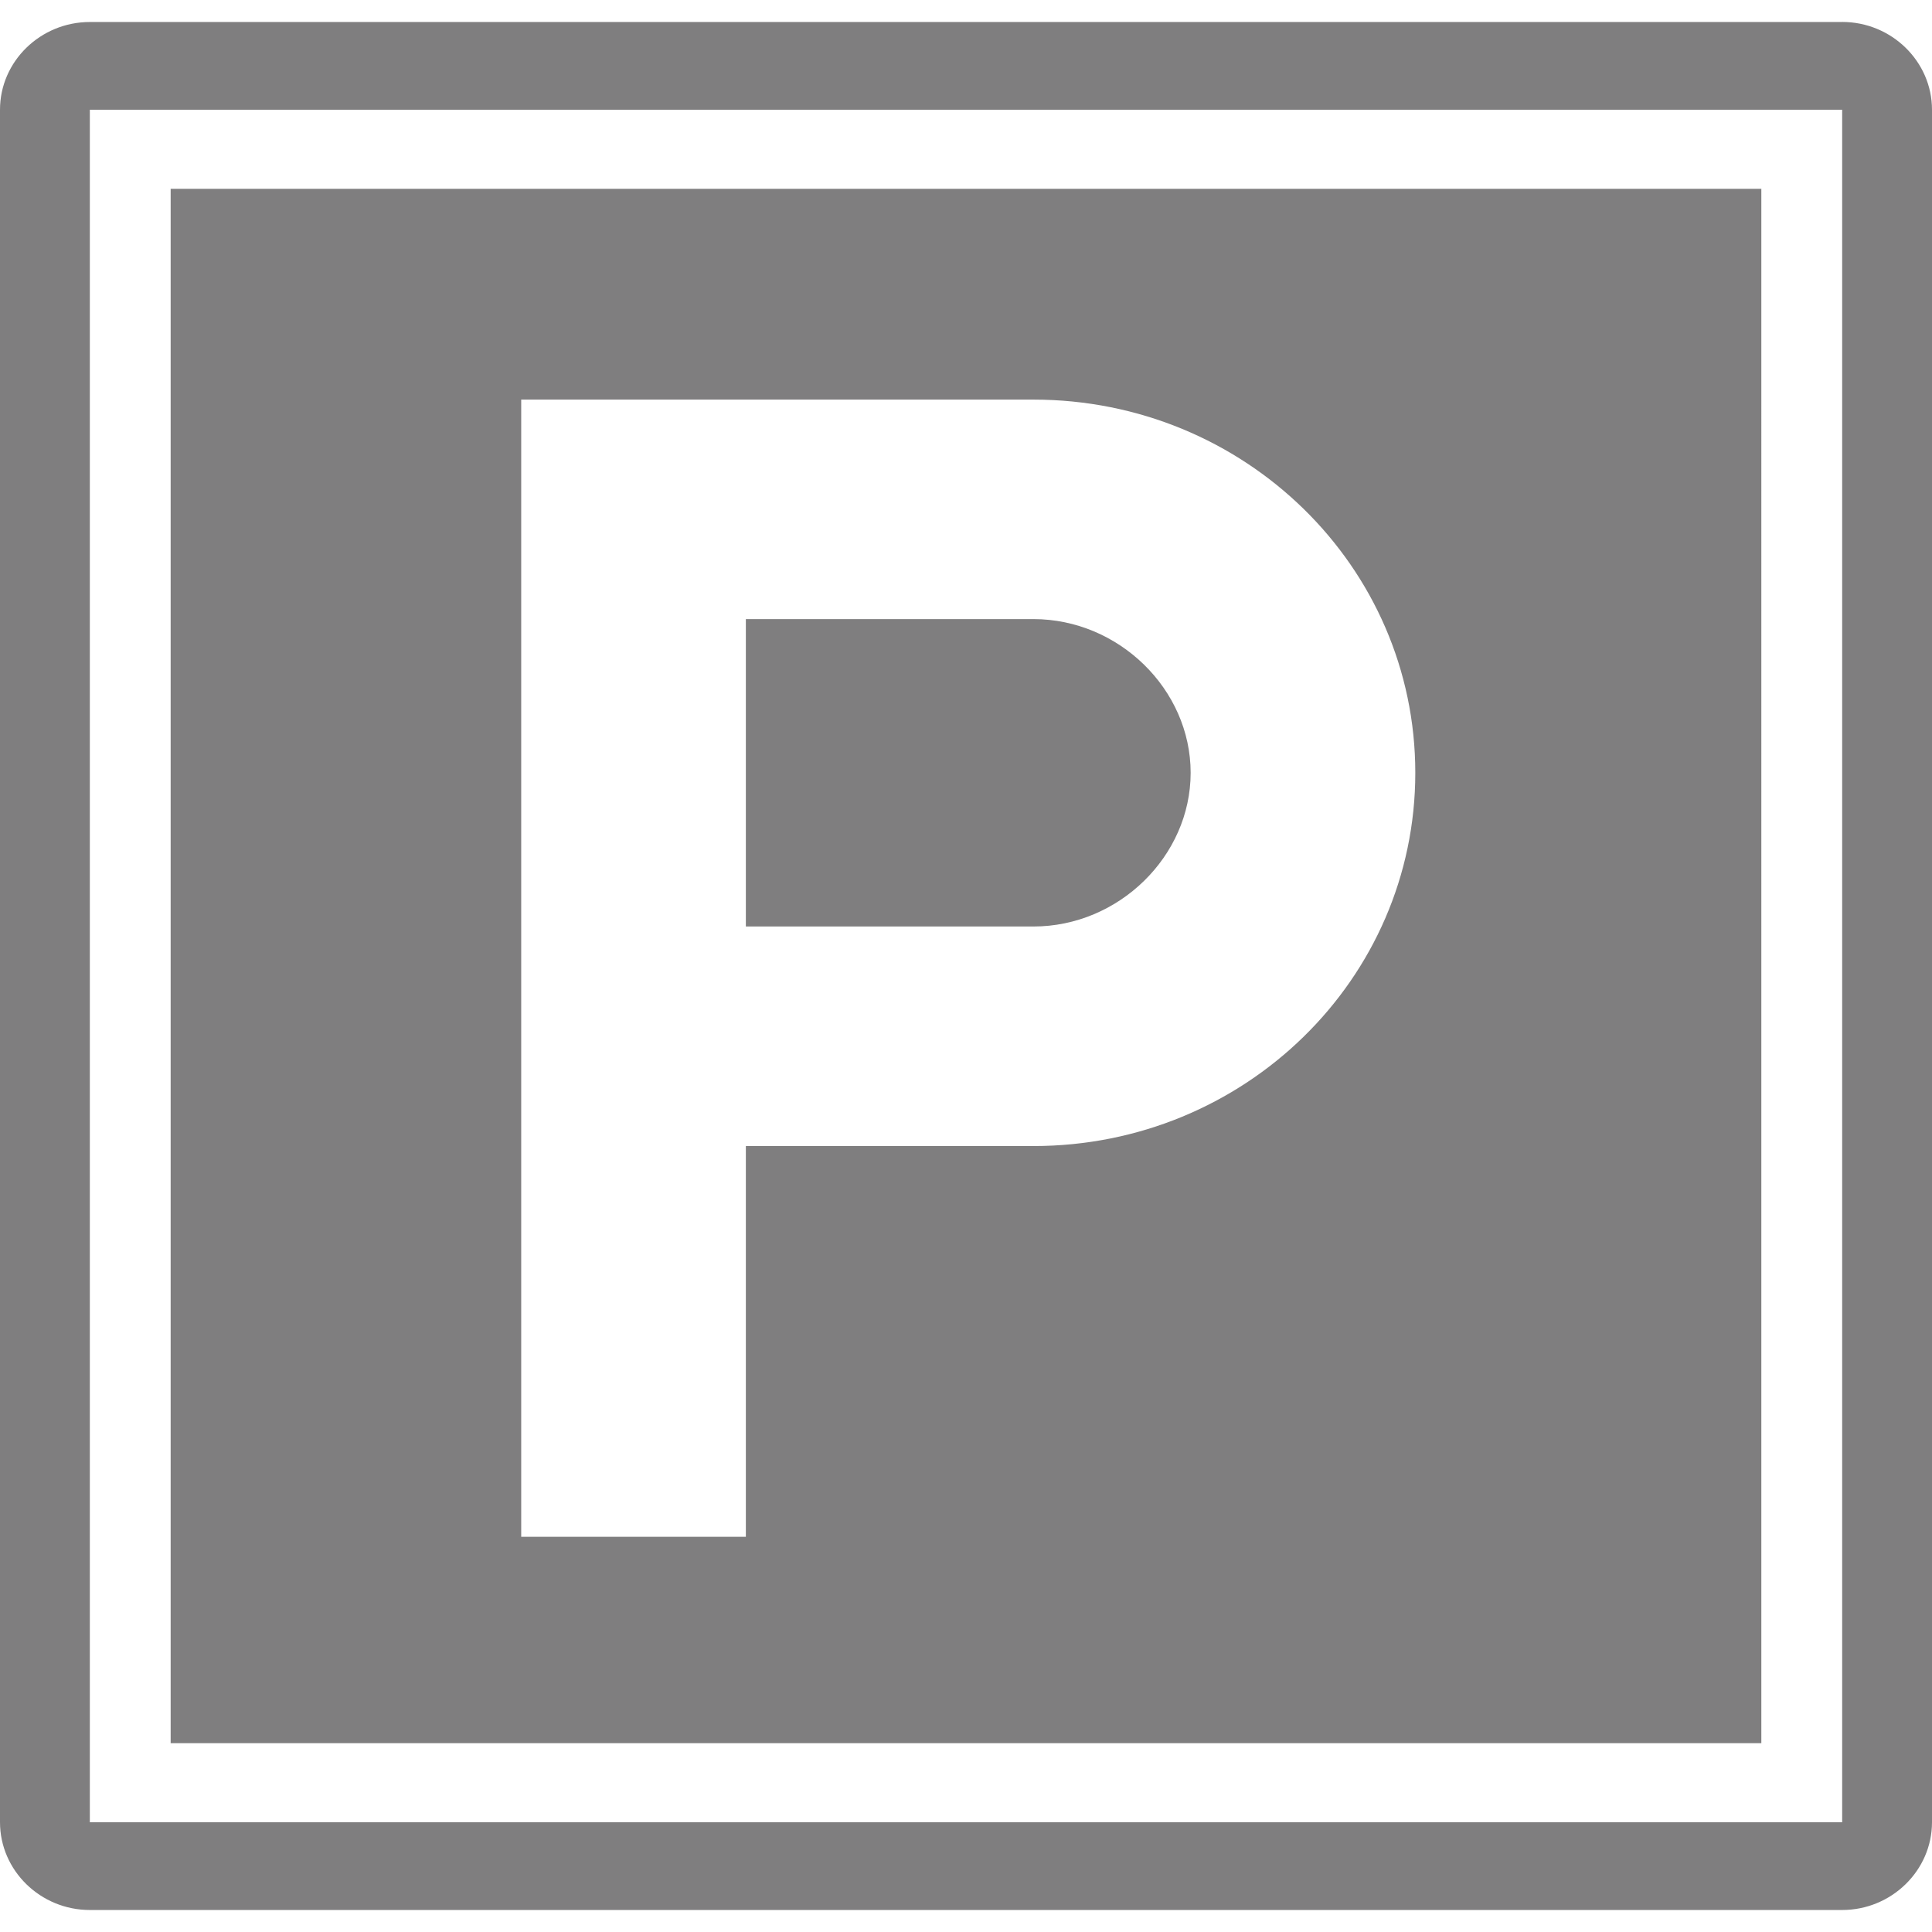
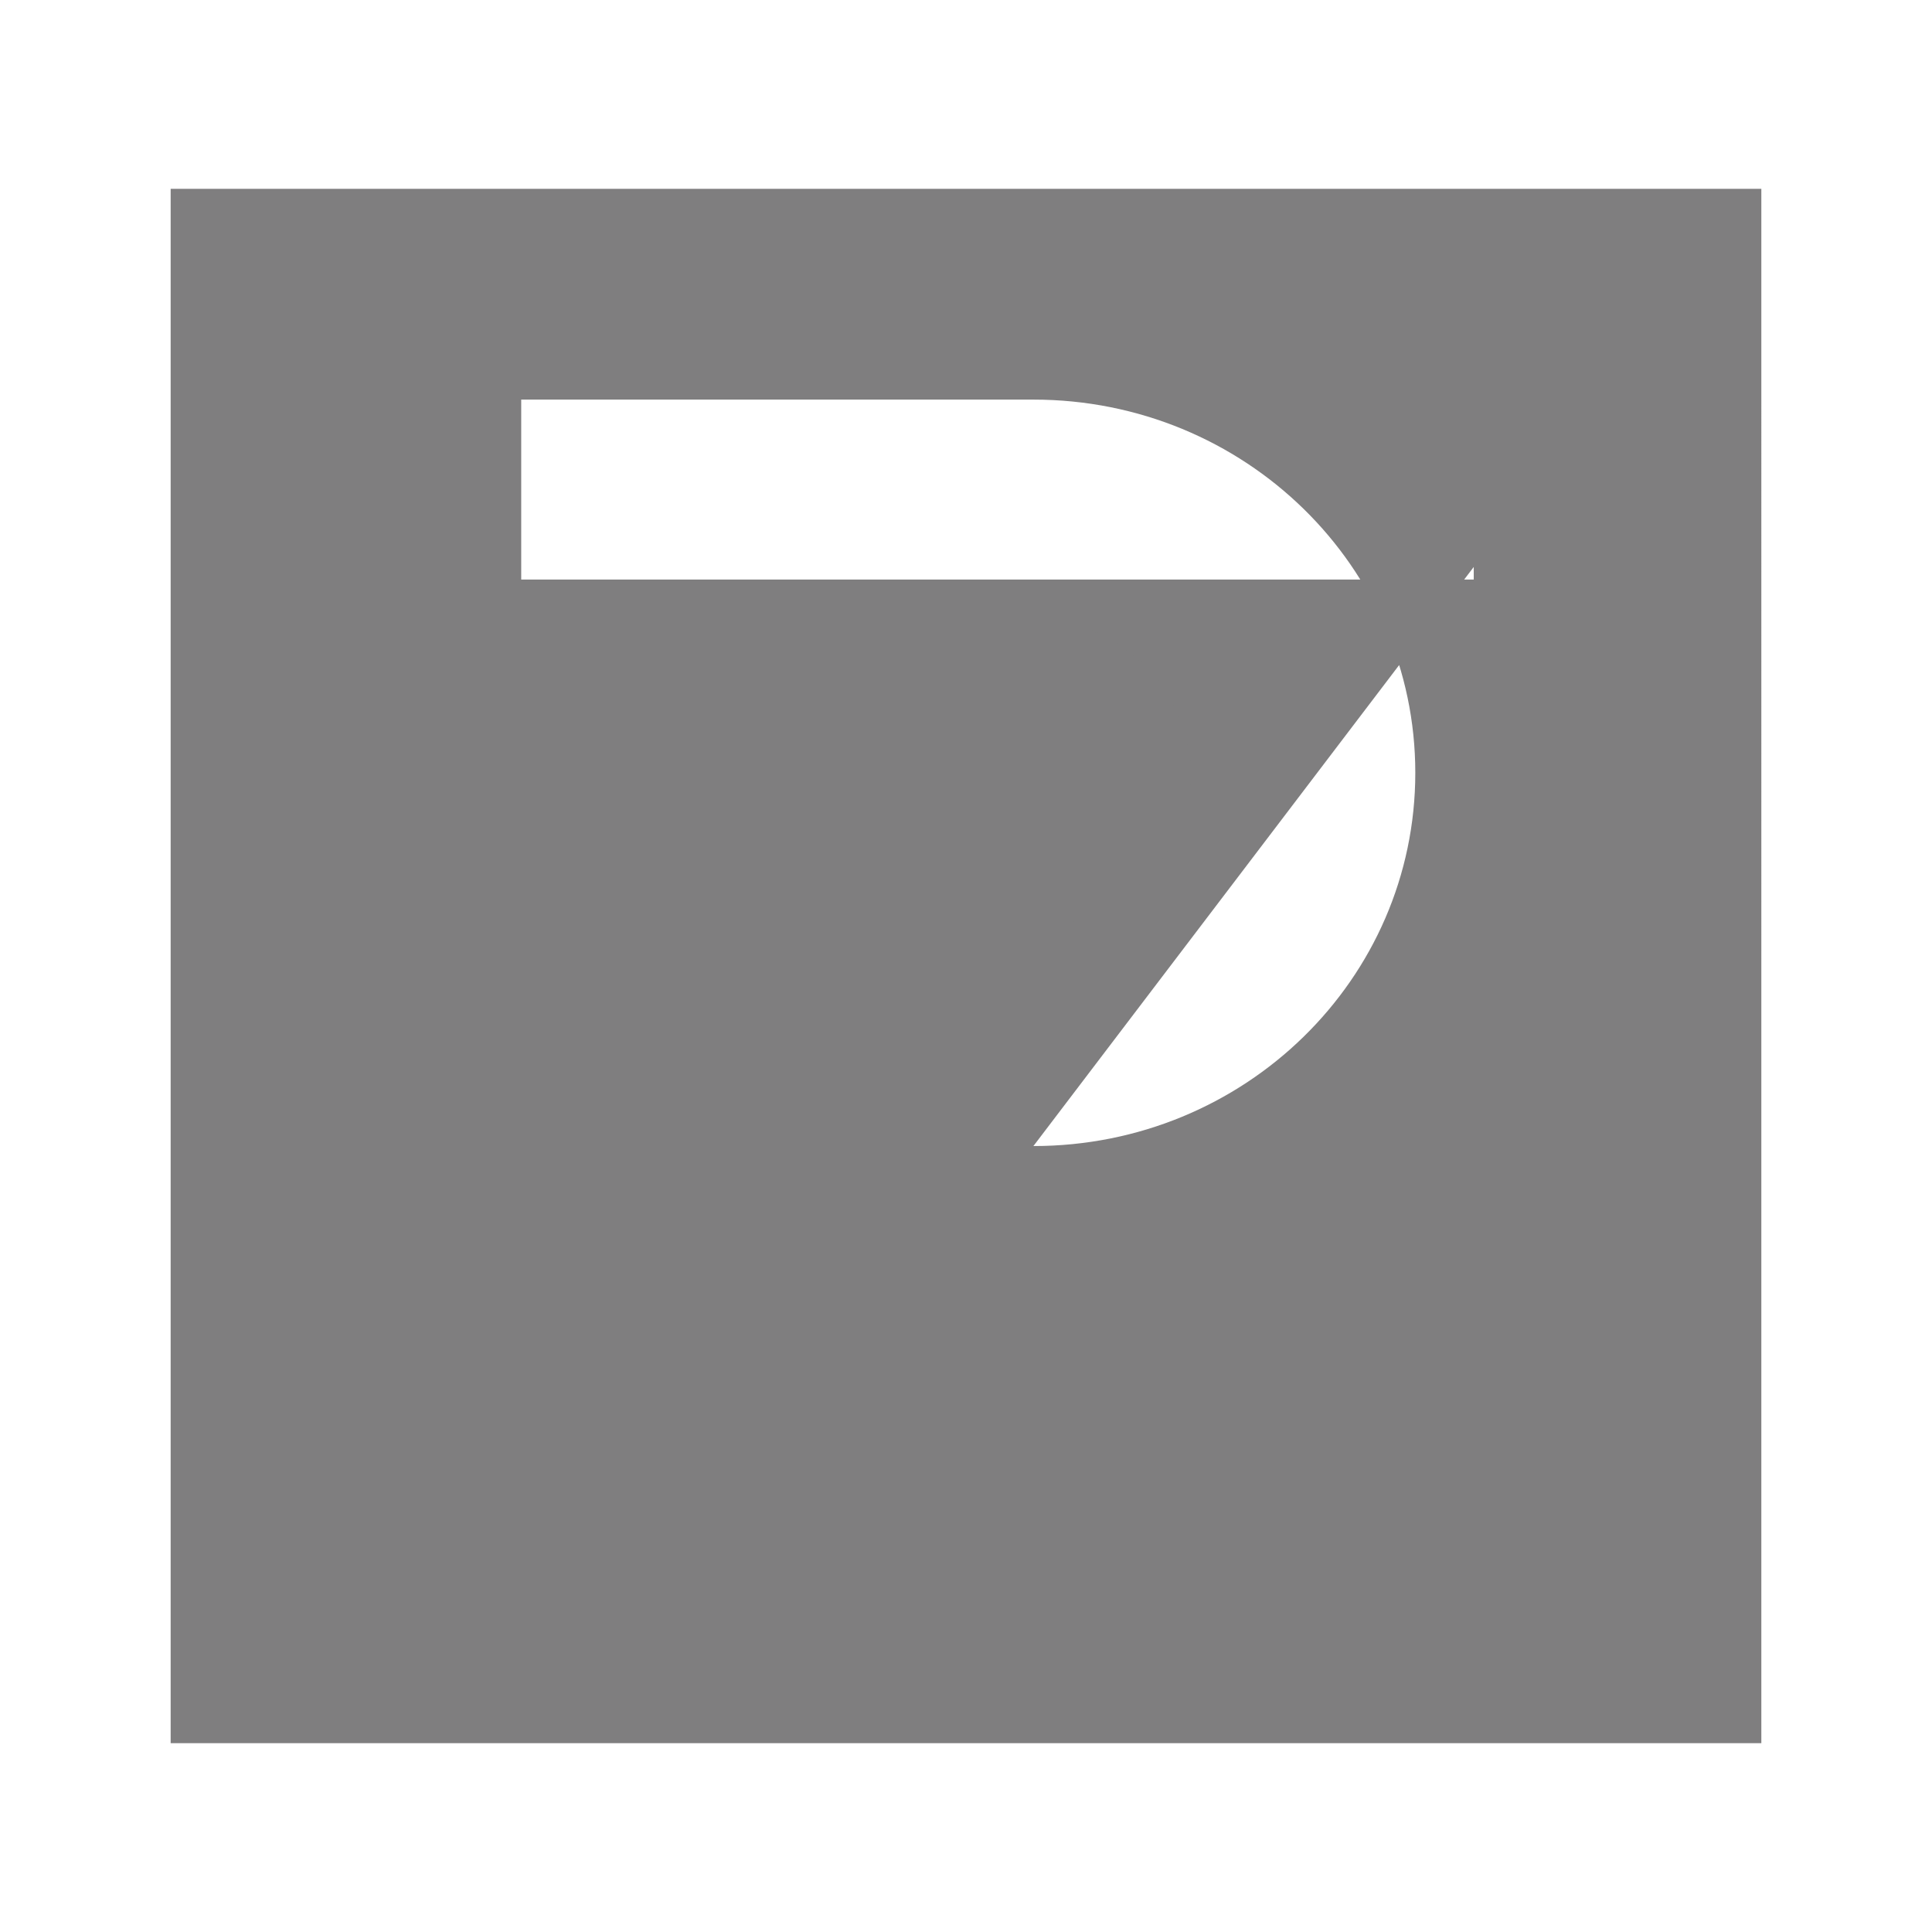
<svg xmlns="http://www.w3.org/2000/svg" width="36" height="36" viewBox="0 0 36 36">
  <g fill="#7F7E7F">
-     <path d="M32.819 3.518H3.18v28.964h29.64V3.518zM19.256 21.355h-5.358v7.281H9.712V7.446h9.544c3.935 0 7.116 3.109 7.116 6.954 0 3.845-3.181 6.955-7.116 6.955z" />
+     <path d="M32.819 3.518H3.18v28.964h29.64V3.518zh-5.358v7.281H9.712V7.446h9.544c3.935 0 7.116 3.109 7.116 6.954 0 3.845-3.181 6.955-7.116 6.955z" />
    <path d="M19.256 11.536h-5.358v5.728h5.358c1.59 0 2.93-1.31 2.93-2.864 0-1.555-1.34-2.864-2.93-2.864z" />
-     <path d="M34.326.41H1.674C.754.41 0 1.144 0 2.044v31.91c0 .9.753 1.636 1.674 1.636h32.652c.92 0 1.674-.736 1.674-1.636V2.045c0-.9-.753-1.636-1.674-1.636zm0 33.545H1.674V2.045h32.652v31.91z" />
  </g>
</svg>